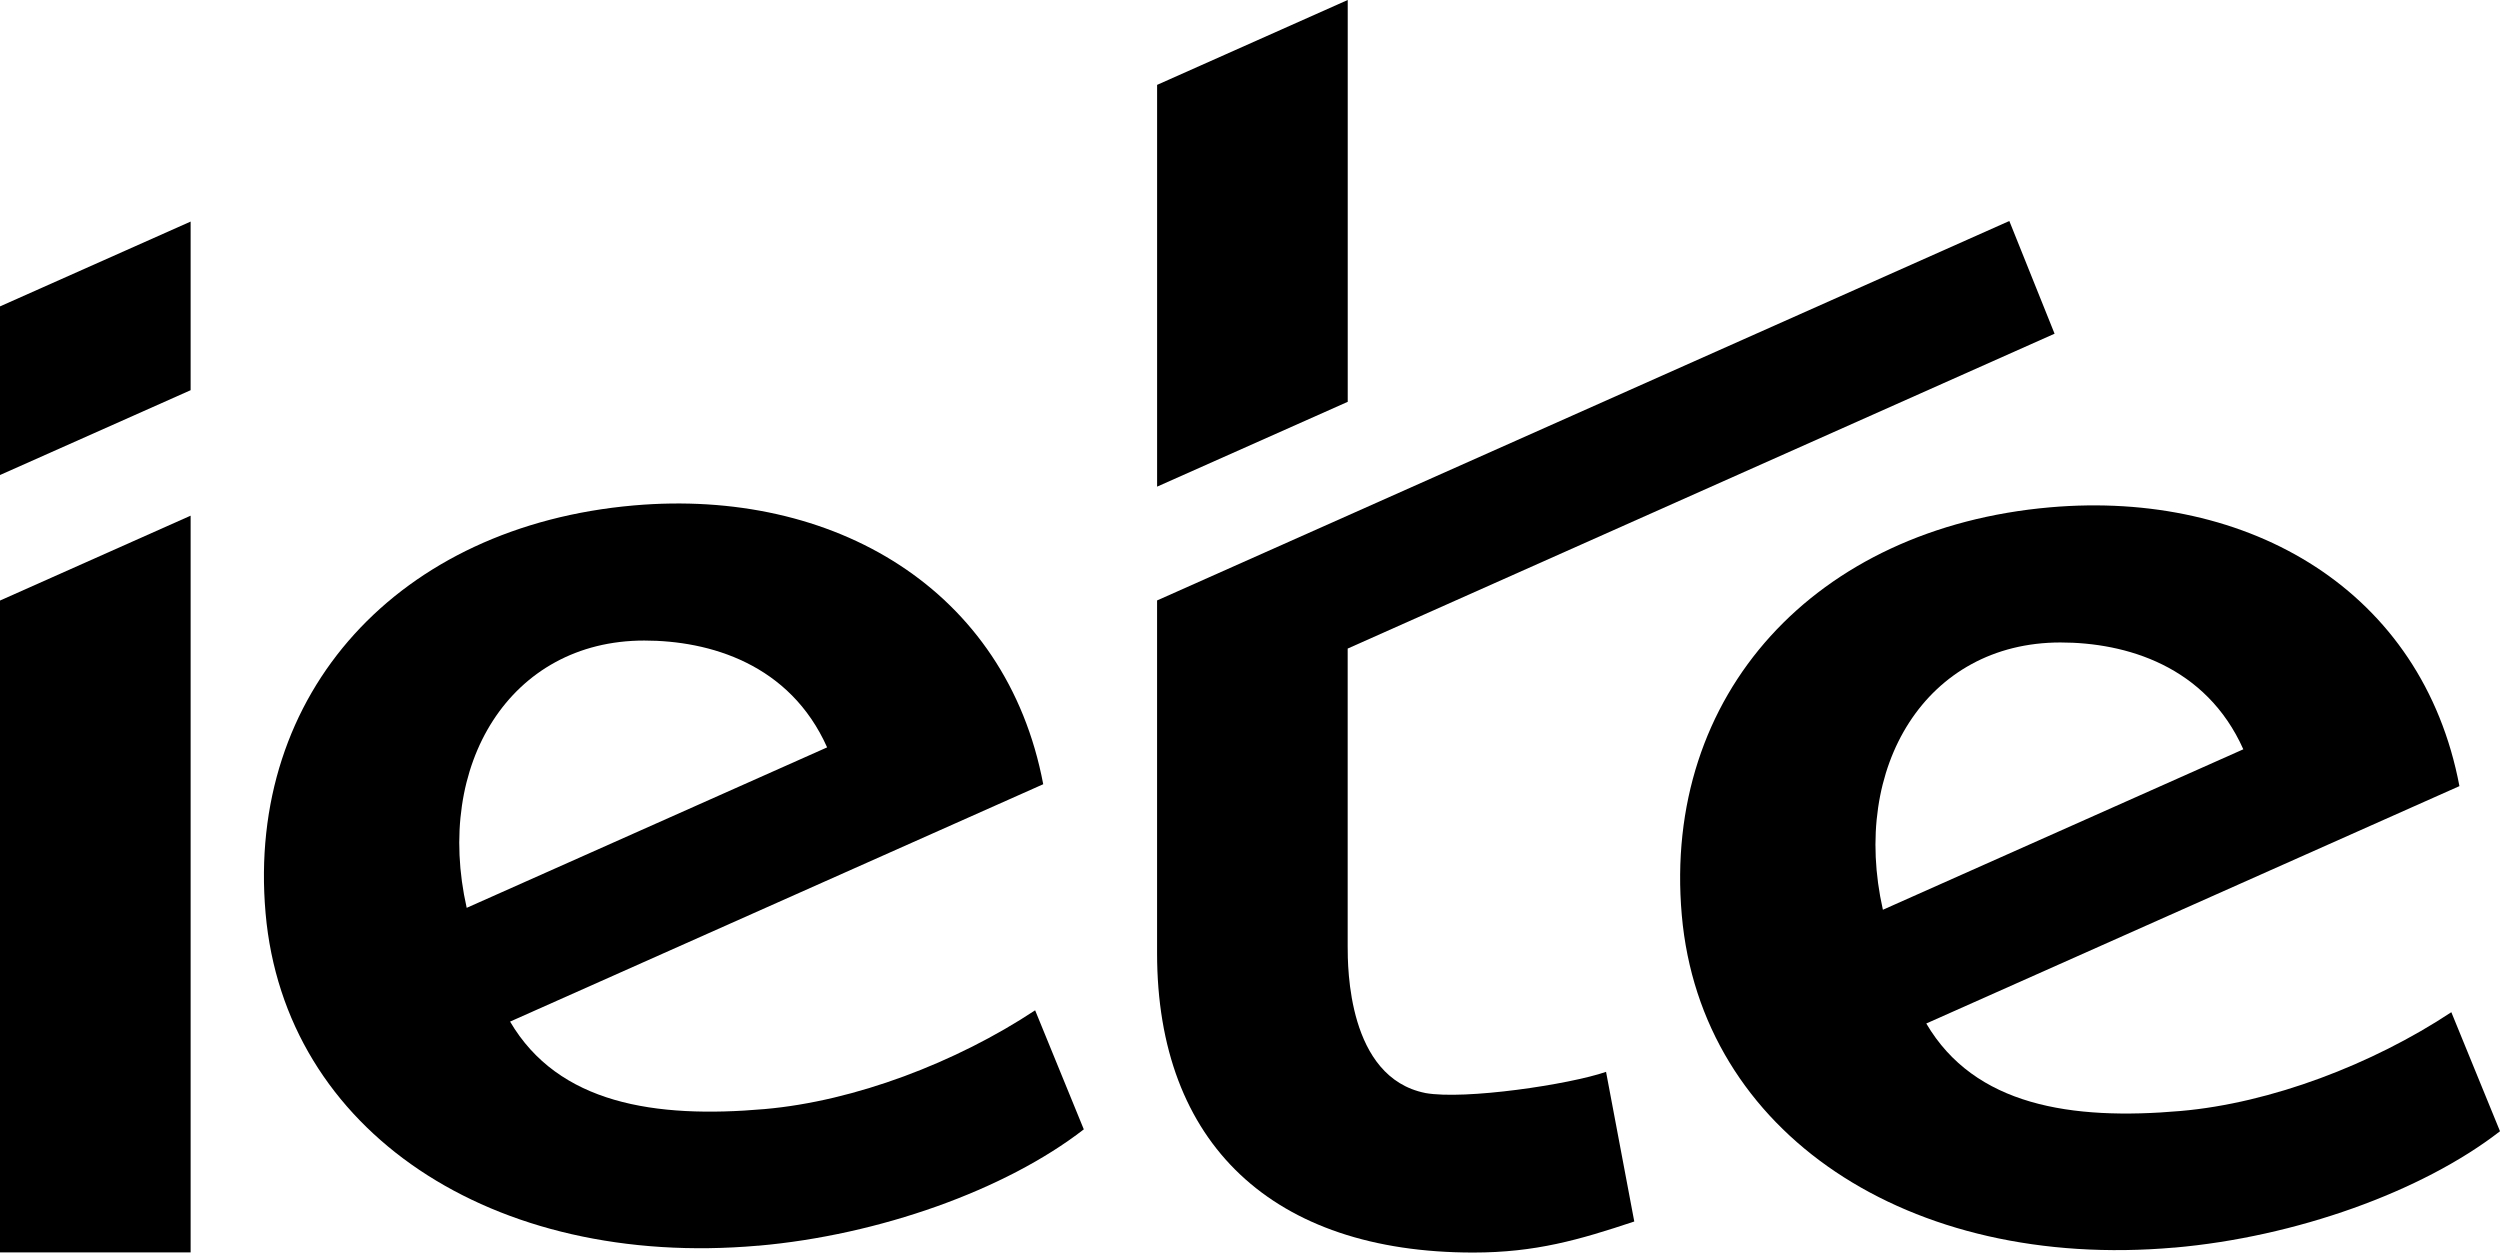
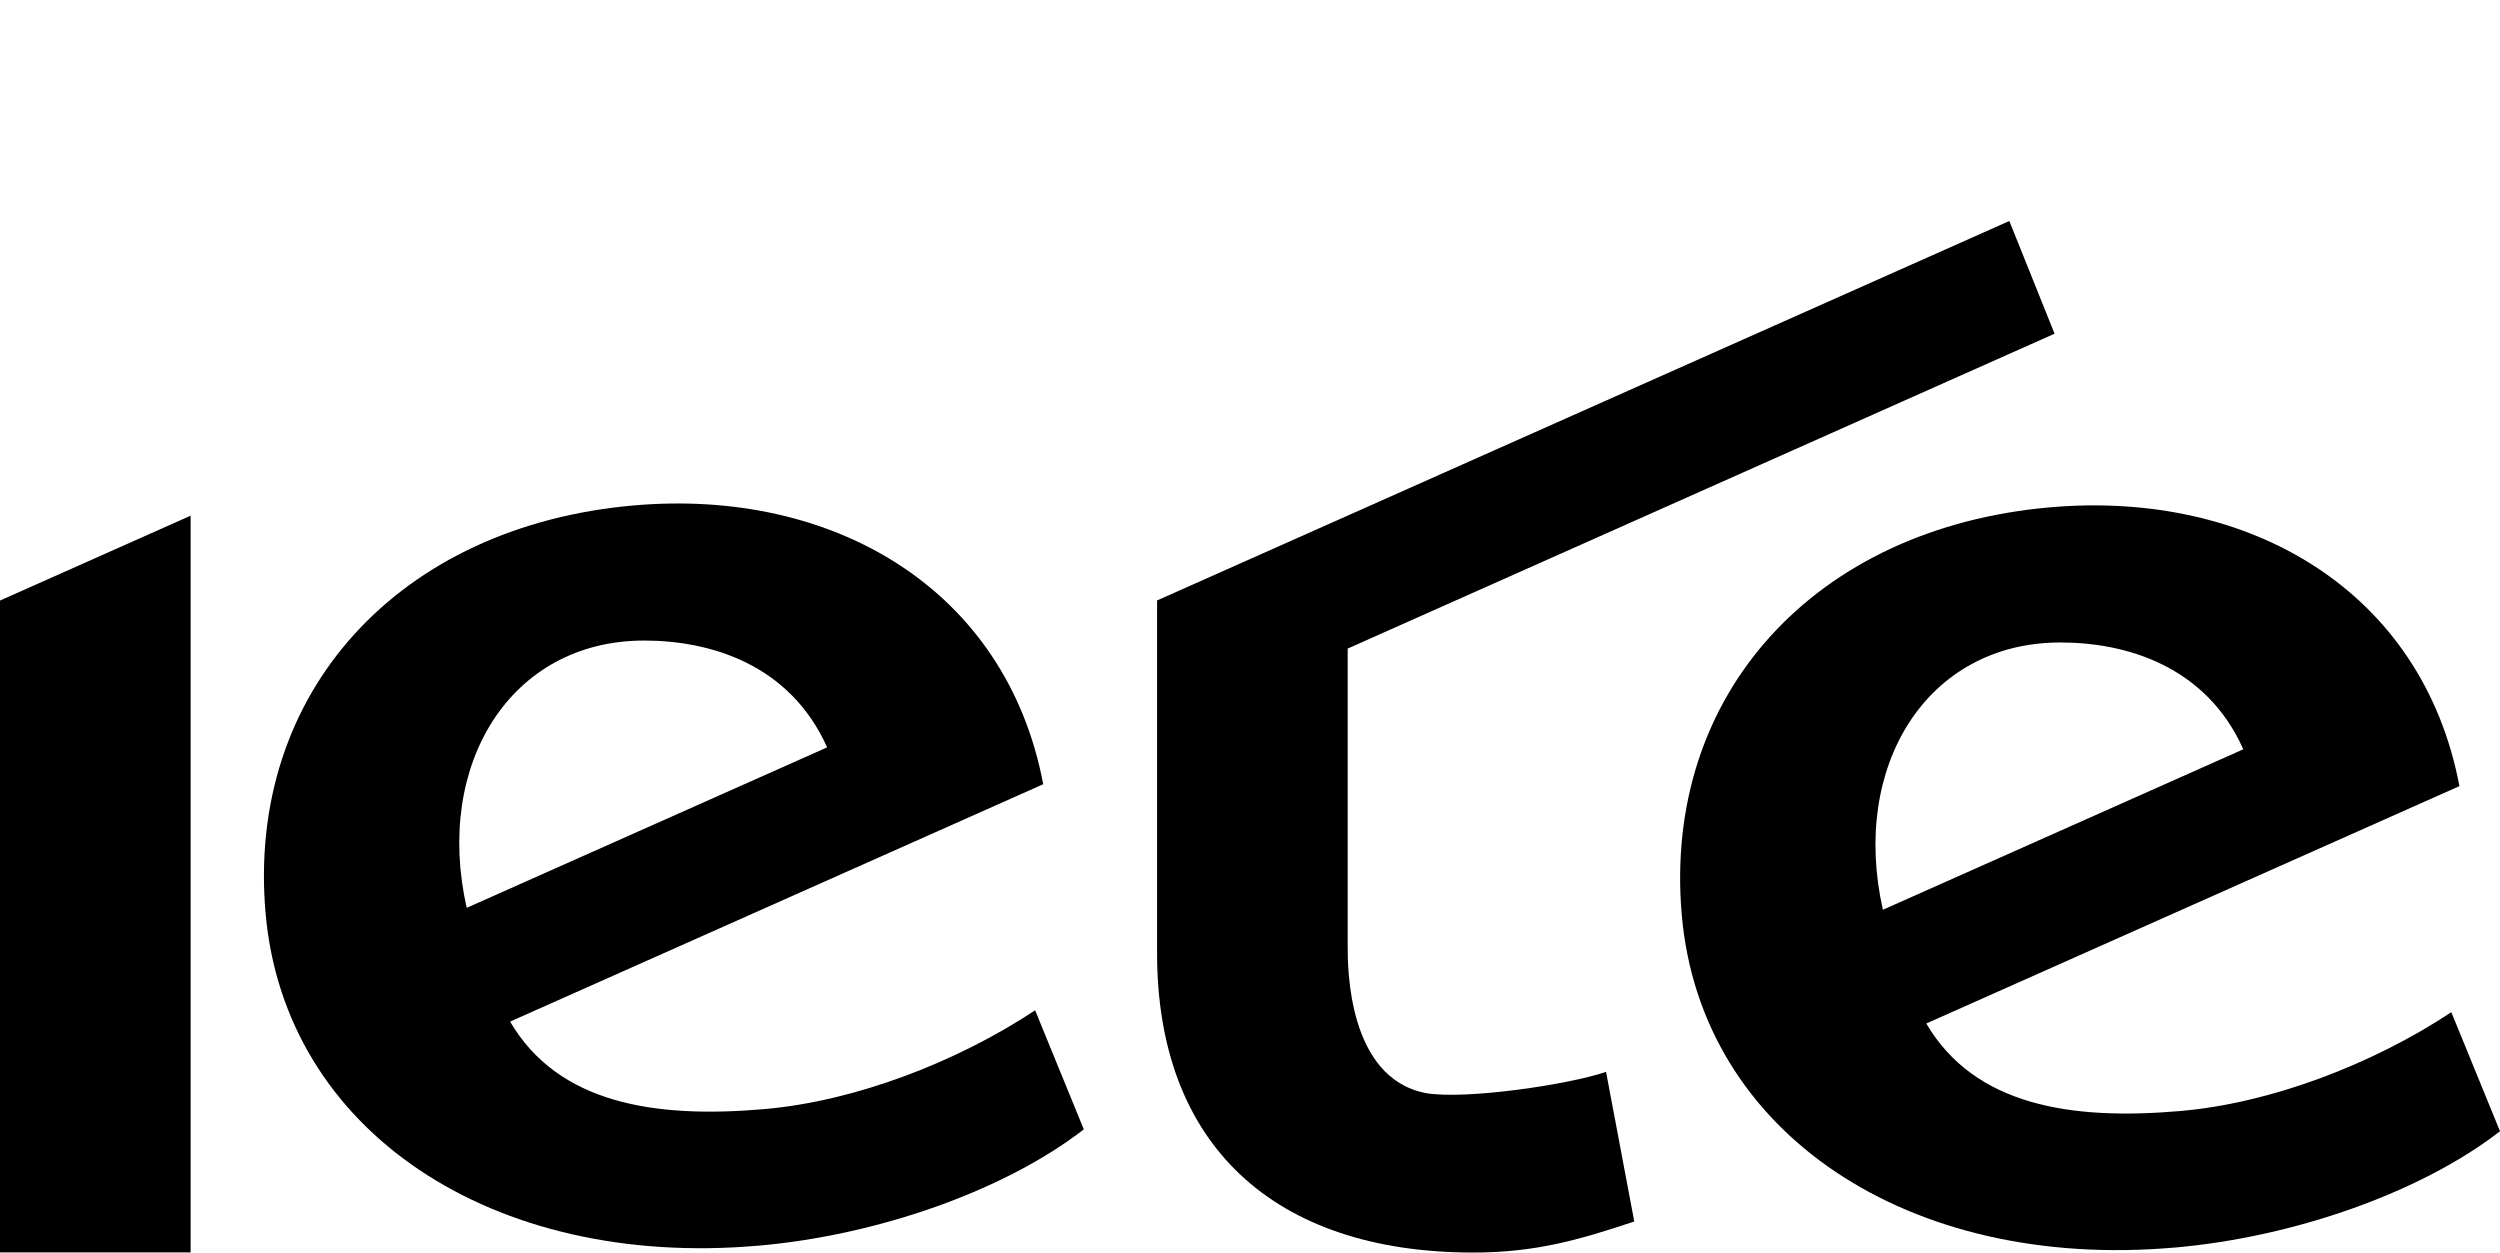
<svg xmlns="http://www.w3.org/2000/svg" id="Camada_2" data-name="Camada 2" viewBox="0 0 1000 501.02">
  <defs>
    <style>
      .cls-1 {
        fill: #000;
        stroke-width: 0px;
      }
    </style>
  </defs>
  <g id="Camada_1-2" data-name="Camada 1">
    <g>
      <path class="cls-1" d="M303.24,498.27c-106.33,9.3-189.38-45.79-197.01-132.99-7.73-88.33,53.34-154.89,147.3-163.11,79.89-6.99,148.99,33.44,163.76,111.52l-213.26,94.95c19.32,32.89,57.92,38.83,101.8,34.99,36.01-3.15,76.6-18.6,108.22-39.51l19.47,47.62c-31.32,24.28-81.9,42.31-130.28,46.55ZM186.67,363.14l144.18-64.19c-14.92-33.4-46.96-42.73-73.16-42.73-53.65,0-83.96,49.67-71.01,106.93Z" />
      <path class="cls-1" d="M869.72,499.03c-106.33,9.3-189.38-45.79-197.01-132.99-7.73-88.33,53.34-154.89,147.3-163.11,79.89-6.99,148.99,33.44,163.76,111.52l-213.26,94.95c19.32,32.89,57.92,38.83,101.8,34.99,36.01-3.15,76.6-18.6,108.22-39.51l19.47,47.62c-31.32,24.28-81.9,42.31-130.28,46.55ZM753.15,363.91l144.18-64.19c-14.92-33.4-46.96-42.73-73.16-42.73-53.65,0-83.96,49.67-71.01,106.93Z" />
      <path class="cls-1" d="M570.13,437.2c-31.06-6.21-31.06-50.26-31.06-58.74v-119.03l282.76-125.95-18.1-45.08-340.9,151.78v53.21s0,0,0,0v87.9c0,76.24,46.31,119.73,126.5,119.73,24.85,0,42.36-5.08,64.38-12.42l-11.29-59.86c-14.69,5.08-56.47,11.29-72.29,8.47Z" />
-       <polygon class="cls-1" points="76.25 88.63 76.25 156.08 0 190.01 0 122.56 76.25 88.63" />
      <polygon class="cls-1" points="76.25 206.27 76.25 500.95 0 500.95 0 240.22 76.25 206.27" />
-       <polygon class="cls-1" points="462.84 33.95 462.84 127.22 462.84 127.47 462.84 194.66 539.09 160.73 539.09 93.53 539.09 93.29 539.09 0 462.84 33.95" />
    </g>
  </g>
</svg>